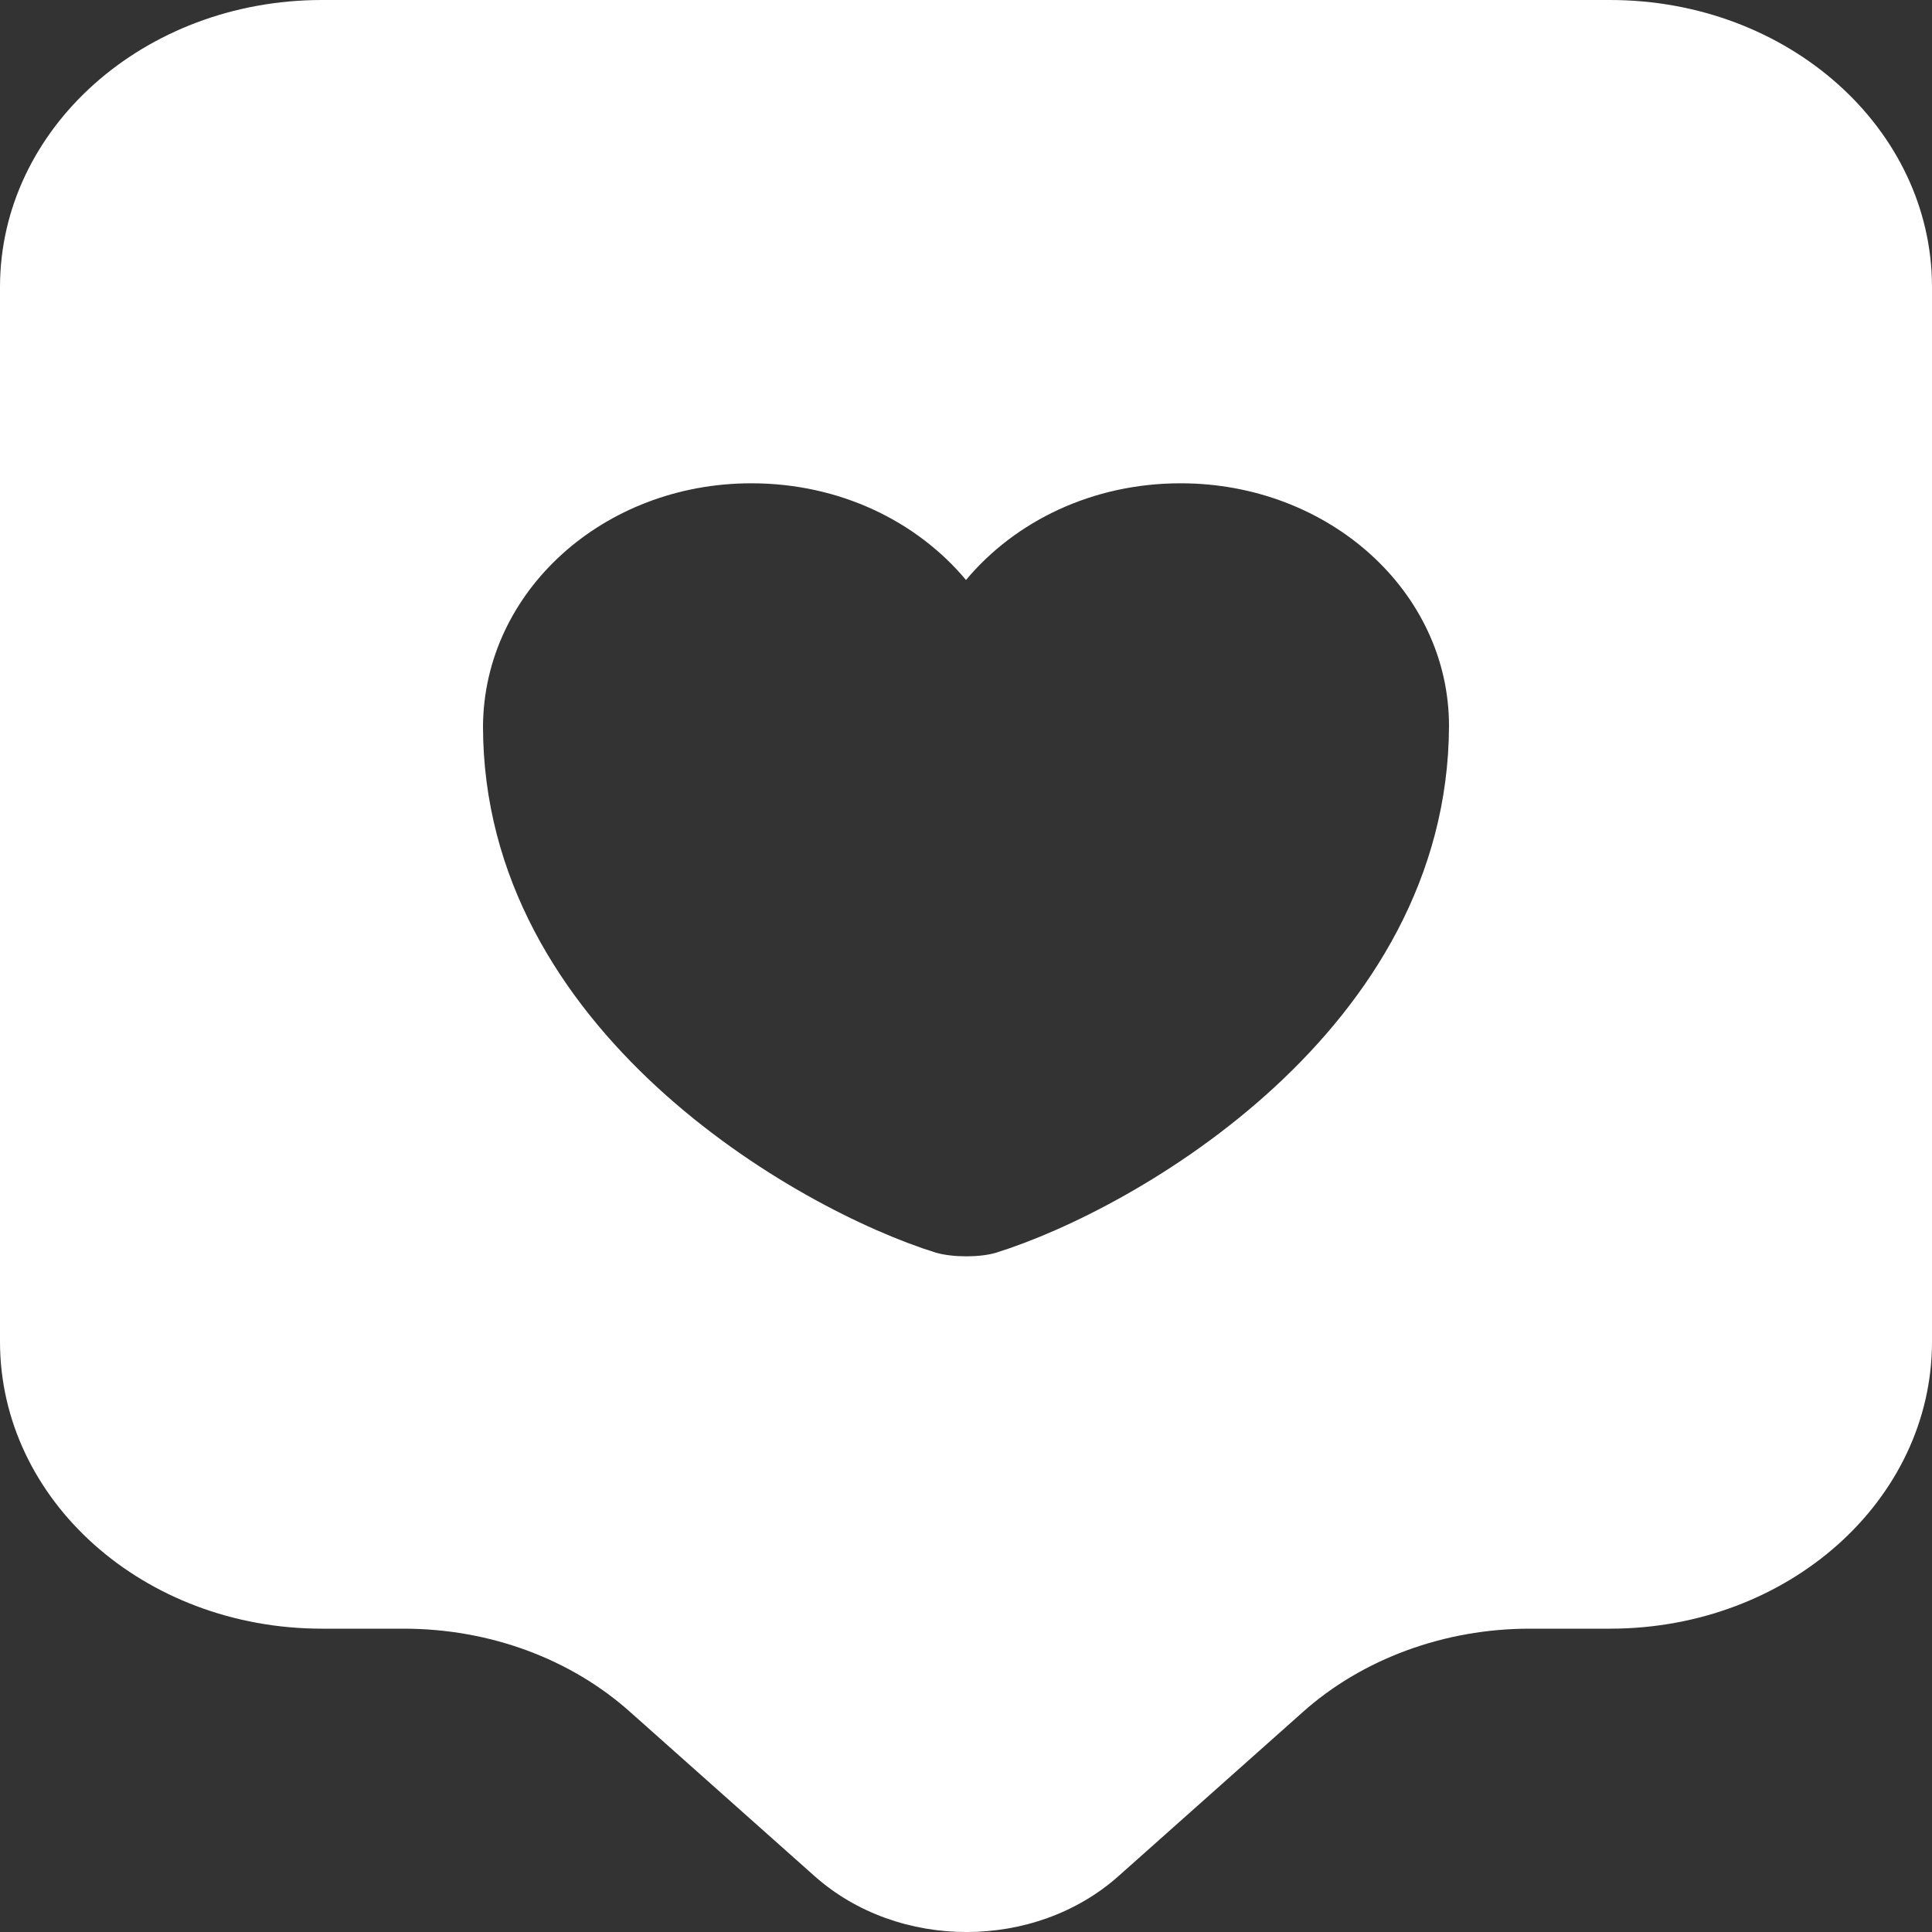
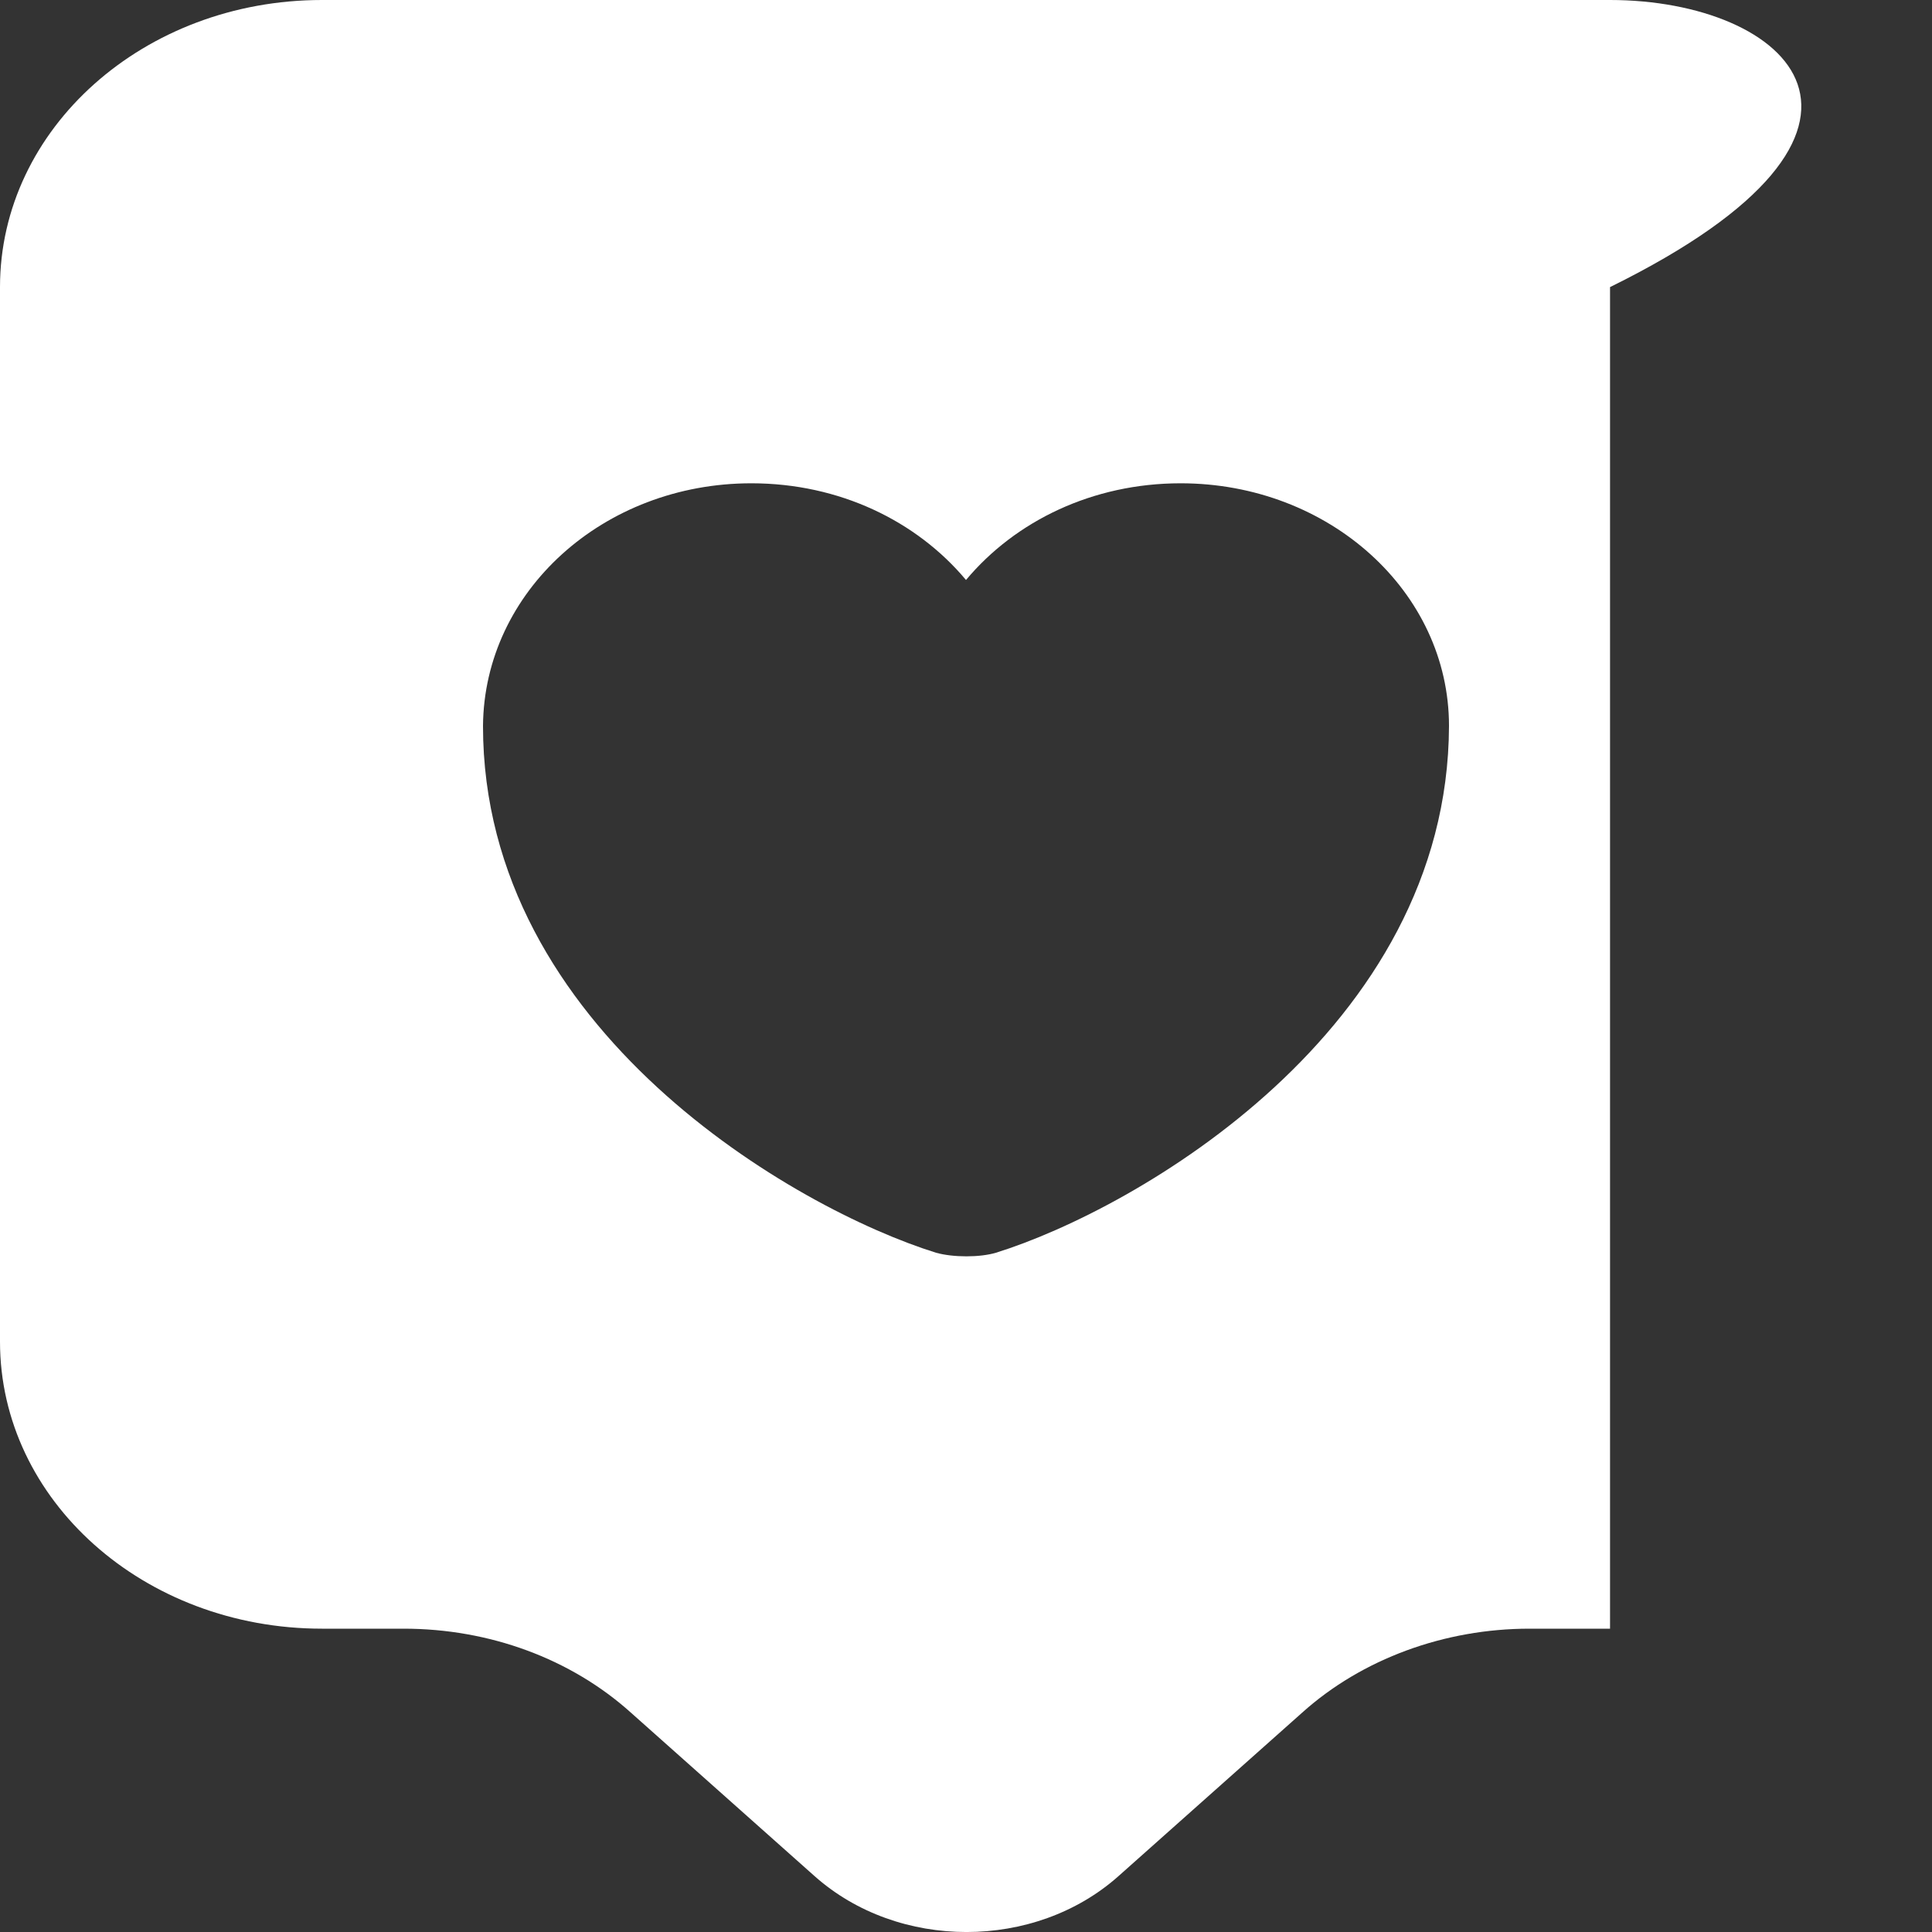
<svg xmlns="http://www.w3.org/2000/svg" width="20" height="20" viewBox="0 0 20 20" fill="none">
  <rect x="0" y="0" width="20" height="20" fill="#333333" stroke="none" />
-   <path d="M16.667 0H3.333C1.489 0 0 1.331 0 2.972V13.889C0 15.53 1.489 16.86 3.333 16.86H4.178C5.067 16.86 5.911 17.171 6.533 17.731L8.433 19.422C9.3 20.193 10.711 20.193 11.578 19.422L13.478 17.731C14.1 17.171 14.956 16.86 15.833 16.86H16.667C18.511 16.86 20 15.53 20 13.889V2.972C20 1.331 18.511 0 16.667 0ZM10.311 12.968C10.144 13.018 9.867 13.018 9.689 12.968C8.244 12.518 5 10.667 5 7.515C5.011 6.124 6.244 5.003 7.778 5.003C8.689 5.003 9.489 5.393 10 6.004C10.511 5.393 11.311 5.003 12.222 5.003C13.756 5.003 15 6.124 15 7.515C14.989 10.667 11.756 12.518 10.311 12.968Z" fill="white" />
+   <path d="M16.667 0H3.333C1.489 0 0 1.331 0 2.972V13.889C0 15.53 1.489 16.86 3.333 16.86H4.178C5.067 16.86 5.911 17.171 6.533 17.731L8.433 19.422C9.3 20.193 10.711 20.193 11.578 19.422L13.478 17.731C14.1 17.171 14.956 16.86 15.833 16.86H16.667V2.972C20 1.331 18.511 0 16.667 0ZM10.311 12.968C10.144 13.018 9.867 13.018 9.689 12.968C8.244 12.518 5 10.667 5 7.515C5.011 6.124 6.244 5.003 7.778 5.003C8.689 5.003 9.489 5.393 10 6.004C10.511 5.393 11.311 5.003 12.222 5.003C13.756 5.003 15 6.124 15 7.515C14.989 10.667 11.756 12.518 10.311 12.968Z" fill="white" />
</svg>